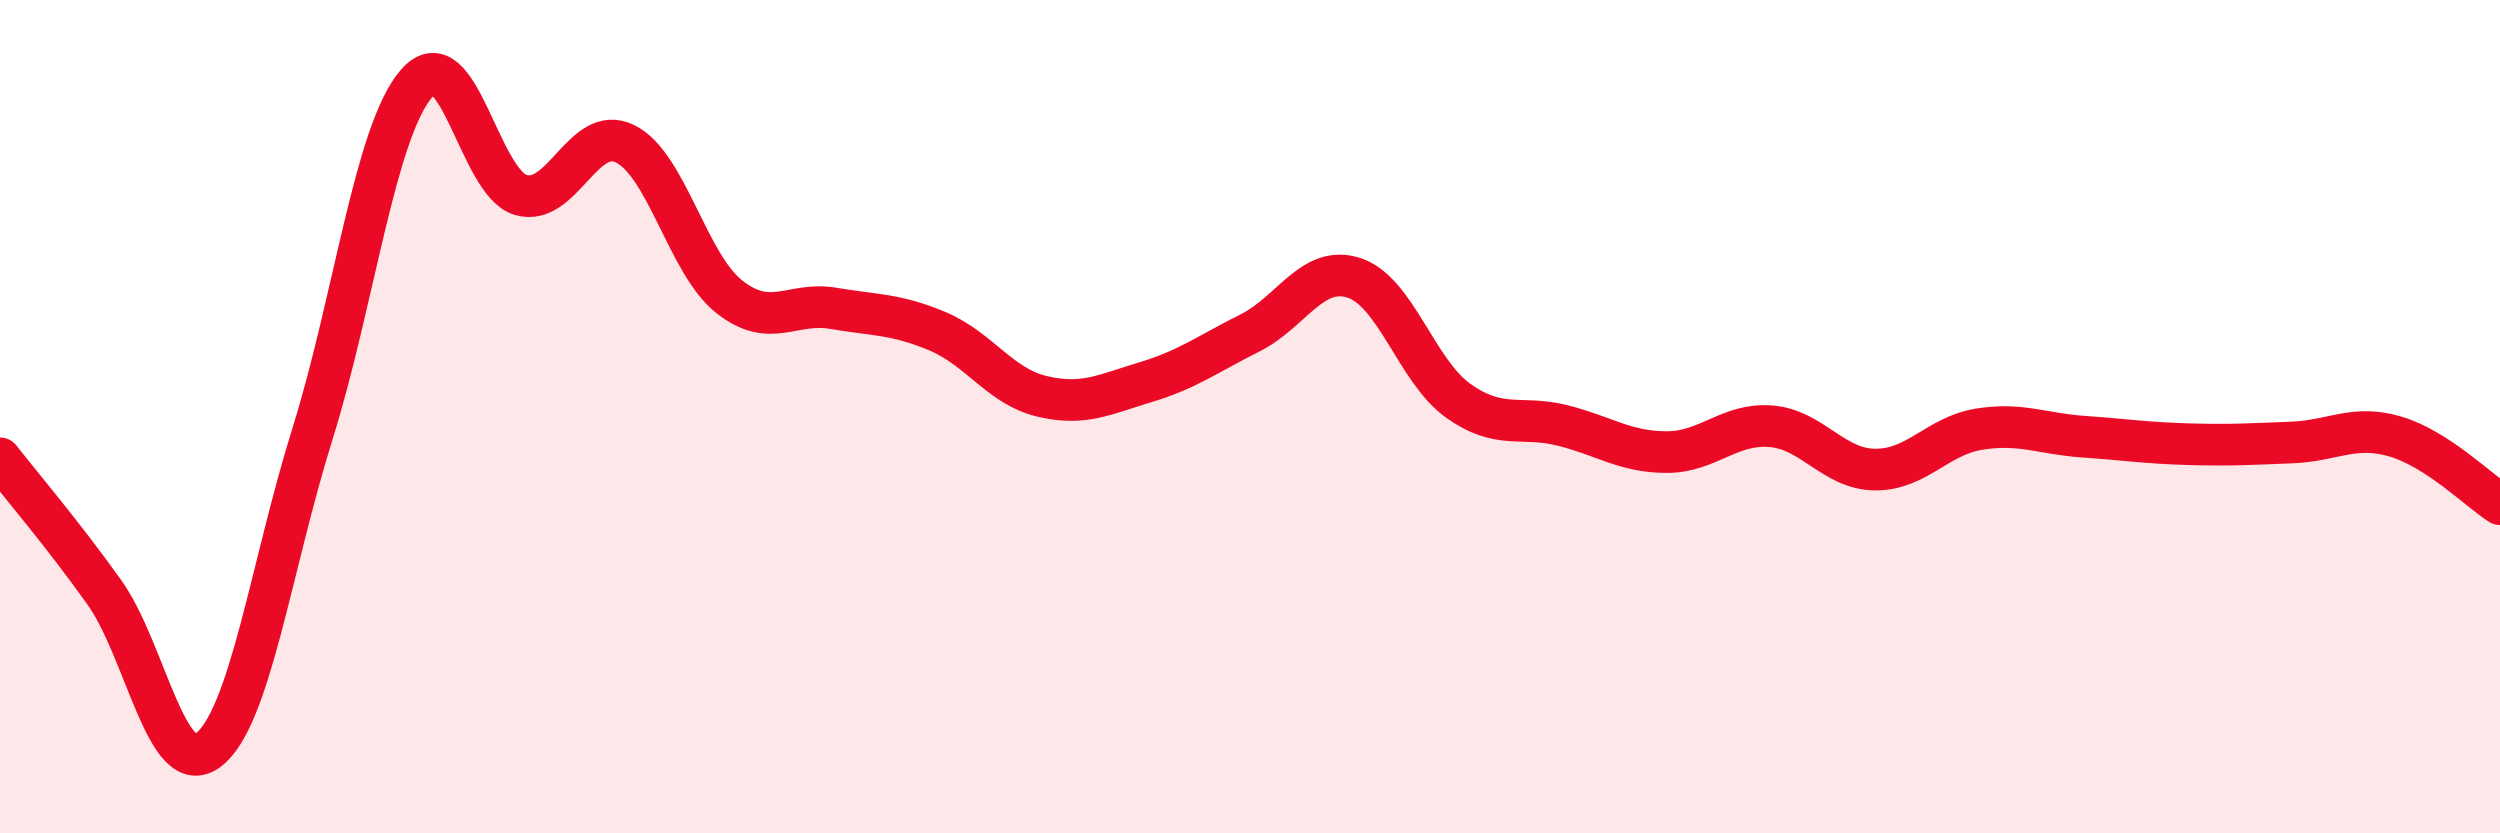
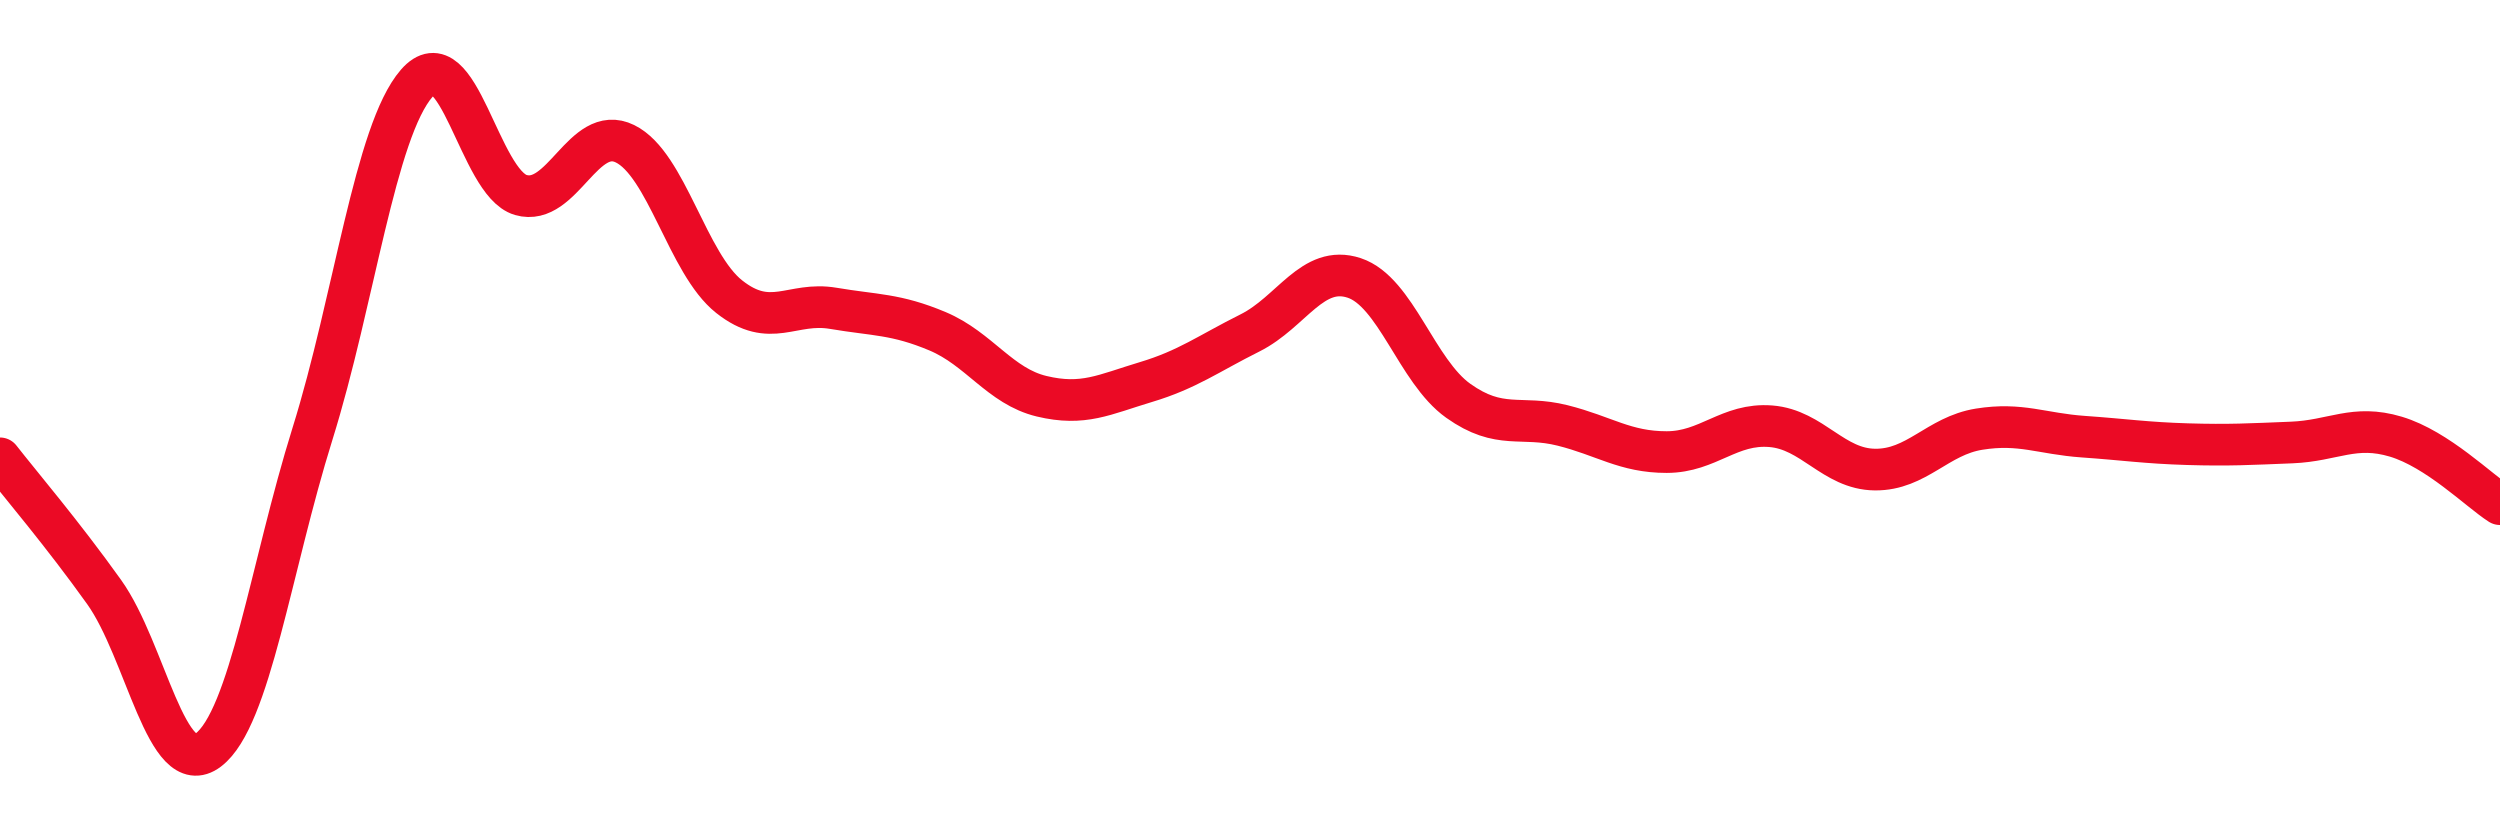
<svg xmlns="http://www.w3.org/2000/svg" width="60" height="20" viewBox="0 0 60 20">
-   <path d="M 0,11 C 0.5,11.64 1.5,12.81 2.5,14.21 C 3.5,15.61 4,18.76 5,18 C 6,17.24 6.5,13.61 7.5,10.41 C 8.5,7.21 9,3.15 10,2 C 11,0.85 11.5,4.39 12.5,4.68 C 13.5,4.97 14,2.96 15,3.45 C 16,3.94 16.5,6.33 17.5,7.12 C 18.5,7.91 19,7.23 20,7.4 C 21,7.57 21.5,7.53 22.5,7.95 C 23.5,8.37 24,9.27 25,9.51 C 26,9.75 26.5,9.47 27.5,9.17 C 28.5,8.87 29,8.49 30,7.99 C 31,7.49 31.5,6.34 32.5,6.67 C 33.5,7 34,8.91 35,9.62 C 36,10.33 36.5,9.96 37.5,10.21 C 38.5,10.46 39,10.85 40,10.85 C 41,10.85 41.5,10.15 42.5,10.23 C 43.5,10.31 44,11.26 45,11.27 C 46,11.28 46.5,10.46 47.5,10.3 C 48.5,10.14 49,10.41 50,10.48 C 51,10.55 51.5,10.63 52.5,10.66 C 53.5,10.69 54,10.66 55,10.62 C 56,10.58 56.5,10.18 57.5,10.48 C 58.5,10.78 59.5,11.78 60,12.1L60 20L0 20Z" fill="#EB0A25" opacity="0.1" stroke-linecap="round" stroke-linejoin="round" />
  <path d="M 0,11 C 0.5,11.64 1.5,12.81 2.5,14.21 C 3.5,15.61 4,18.76 5,18 C 6,17.24 6.5,13.61 7.5,10.41 C 8.5,7.21 9,3.15 10,2 C 11,0.85 11.5,4.39 12.5,4.68 C 13.5,4.97 14,2.96 15,3.45 C 16,3.94 16.5,6.33 17.5,7.12 C 18.5,7.91 19,7.23 20,7.4 C 21,7.57 21.5,7.53 22.5,7.95 C 23.5,8.37 24,9.27 25,9.51 C 26,9.75 26.5,9.47 27.5,9.17 C 28.5,8.87 29,8.49 30,7.99 C 31,7.49 31.5,6.34 32.5,6.67 C 33.5,7 34,8.91 35,9.62 C 36,10.33 36.5,9.96 37.5,10.21 C 38.5,10.46 39,10.85 40,10.85 C 41,10.85 41.5,10.15 42.5,10.23 C 43.5,10.31 44,11.26 45,11.27 C 46,11.28 46.5,10.46 47.5,10.3 C 48.5,10.14 49,10.41 50,10.48 C 51,10.55 51.5,10.63 52.5,10.66 C 53.5,10.69 54,10.66 55,10.62 C 56,10.58 56.5,10.18 57.5,10.48 C 58.5,10.78 59.5,11.78 60,12.1" stroke="#EB0A25" stroke-width="1" fill="none" stroke-linecap="round" stroke-linejoin="round" />
</svg>